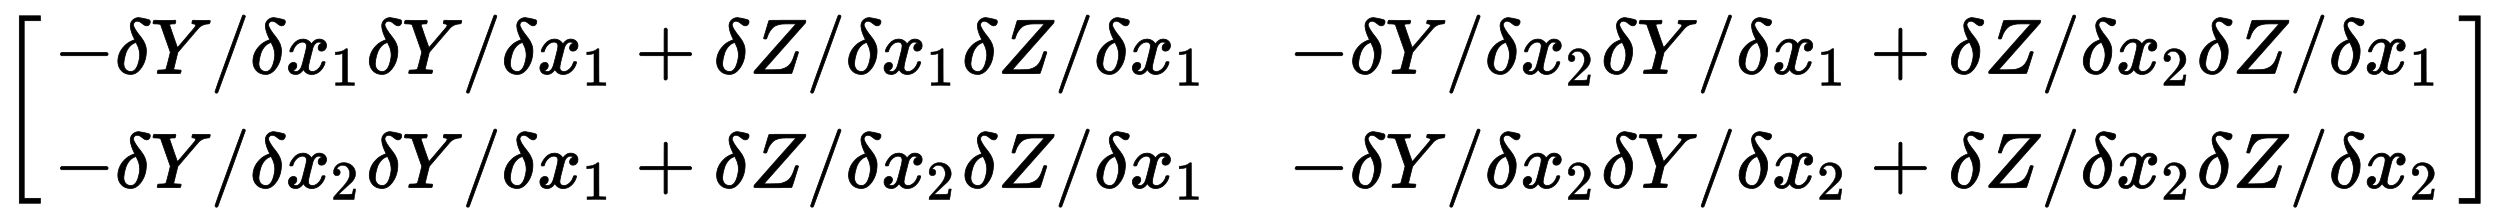
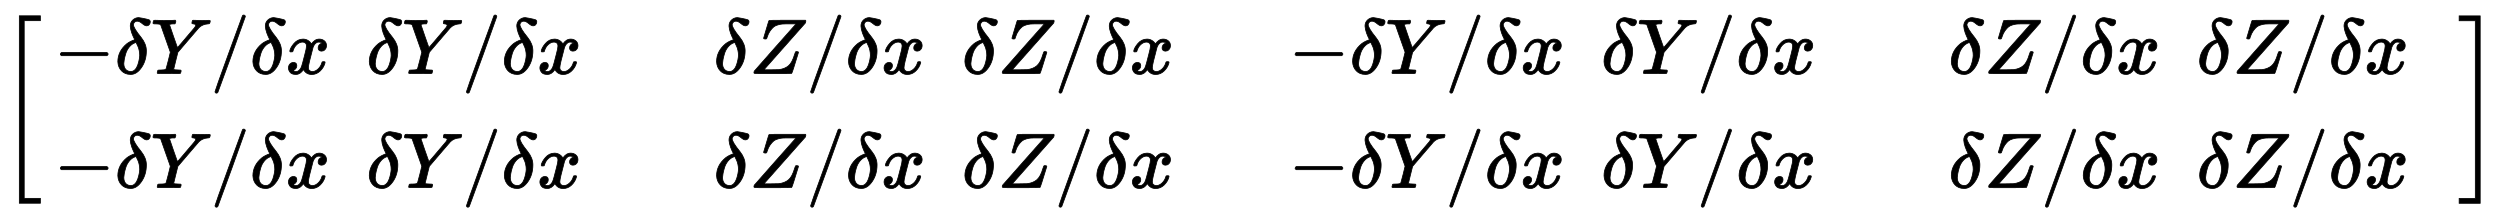
<svg xmlns="http://www.w3.org/2000/svg" xmlns:xlink="http://www.w3.org/1999/xlink" width="74.33ex" height="6.509ex" style="vertical-align: -2.671ex;" viewBox="0 -1652.5 32003.1 2802.6">
  <defs>
-     <path stroke-width="10" id="E1-MJMAIN-5B" d="M118 -250V750H255V710H158V-210H255V-250H118Z" />
    <path stroke-width="10" id="E1-MJMAIN-2212" d="M84 237T84 250T98 270H679Q694 262 694 250T679 230H98Q84 237 84 250Z" />
    <path stroke-width="10" id="E1-MJMATHI-3B4" d="M195 609Q195 656 227 686T302 717Q319 716 351 709T407 697T433 690Q451 682 451 662Q451 644 438 628T403 612Q382 612 348 641T288 671T249 657T235 628Q235 584 334 463Q401 379 401 292Q401 169 340 80T205 -10H198Q127 -10 83 36T36 153Q36 286 151 382Q191 413 252 434Q252 435 245 449T230 481T214 521T201 566T195 609ZM112 130Q112 83 136 55T204 27Q233 27 256 51T291 111T309 178T316 232Q316 267 309 298T295 344T269 400L259 396Q215 381 183 342T137 256T118 179T112 130Z" />
    <path stroke-width="10" id="E1-MJMATHI-59" d="M66 637Q54 637 49 637T39 638T32 641T30 647T33 664T42 682Q44 683 56 683Q104 680 165 680Q288 680 306 683H316Q322 677 322 674T320 656Q316 643 310 637H298Q242 637 242 624Q242 619 292 477T343 333L346 336Q350 340 358 349T379 373T411 410T454 461Q546 568 561 587T577 618Q577 634 545 637Q528 637 528 647Q528 649 530 661Q533 676 535 679T549 683Q551 683 578 682T657 680Q684 680 713 681T746 682Q763 682 763 673Q763 669 760 657T755 643Q753 637 734 637Q662 632 617 587Q608 578 477 424L348 273L322 169Q295 62 295 57Q295 46 363 46Q379 46 384 45T390 35Q390 33 388 23Q384 6 382 4T366 1Q361 1 324 1T232 2Q170 2 138 2T102 1Q84 1 84 9Q84 14 87 24Q88 27 89 30T90 35T91 39T93 42T96 44T101 45T107 45T116 46T129 46Q168 47 180 50T198 63Q201 68 227 171L252 274L129 623Q128 624 127 625T125 627T122 629T118 631T113 633T105 634T96 635T83 636T66 637Z" />
    <path stroke-width="10" id="E1-MJMAIN-2F" d="M423 750Q432 750 438 744T444 730Q444 725 271 248T92 -240Q85 -250 75 -250Q68 -250 62 -245T56 -231Q56 -221 230 257T407 740Q411 750 423 750Z" />
    <path stroke-width="10" id="E1-MJMATHI-78" d="M52 289Q59 331 106 386T222 442Q257 442 286 424T329 379Q371 442 430 442Q467 442 494 420T522 361Q522 332 508 314T481 292T458 288Q439 288 427 299T415 328Q415 374 465 391Q454 404 425 404Q412 404 406 402Q368 386 350 336Q290 115 290 78Q290 50 306 38T341 26Q378 26 414 59T463 140Q466 150 469 151T485 153H489Q504 153 504 145Q504 144 502 134Q486 77 440 33T333 -11Q263 -11 227 52Q186 -10 133 -10H127Q78 -10 57 16T35 71Q35 103 54 123T99 143Q142 143 142 101Q142 81 130 66T107 46T94 41L91 40Q91 39 97 36T113 29T132 26Q168 26 194 71Q203 87 217 139T245 247T261 313Q266 340 266 352Q266 380 251 392T217 404Q177 404 142 372T93 290Q91 281 88 280T72 278H58Q52 284 52 289Z" />
-     <path stroke-width="10" id="E1-MJMAIN-31" d="M213 578L200 573Q186 568 160 563T102 556H83V602H102Q149 604 189 617T245 641T273 663Q275 666 285 666Q294 666 302 660V361L303 61Q310 54 315 52T339 48T401 46H427V0H416Q395 3 257 3Q121 3 100 0H88V46H114Q136 46 152 46T177 47T193 50T201 52T207 57T213 61V578Z" />
-     <path stroke-width="10" id="E1-MJMAIN-2B" d="M56 237T56 250T70 270H369V420L370 570Q380 583 389 583Q402 583 409 568V270H707Q722 262 722 250T707 230H409V-68Q401 -82 391 -82H389H387Q375 -82 369 -68V230H70Q56 237 56 250Z" />
    <path stroke-width="10" id="E1-MJMATHI-5A" d="M58 8Q58 23 64 35Q64 36 329 334T596 635L586 637Q575 637 512 637H500H476Q442 637 420 635T365 624T311 598T266 548T228 469Q227 466 226 463T224 458T223 453T222 450L221 448Q218 443 202 443Q185 443 182 453L214 561Q228 606 241 651Q249 679 253 681Q256 683 487 683H718Q723 678 723 675Q723 673 717 649Q189 54 188 52L185 49H274Q369 50 377 51Q452 60 500 100T579 247Q587 272 590 277T603 282H607Q628 282 628 271Q547 5 541 2Q538 0 300 0H124Q58 0 58 8Z" />
-     <path stroke-width="10" id="E1-MJMAIN-32" d="M109 429Q82 429 66 447T50 491Q50 562 103 614T235 666Q326 666 387 610T449 465Q449 422 429 383T381 315T301 241Q265 210 201 149L142 93L218 92Q375 92 385 97Q392 99 409 186V189H449V186Q448 183 436 95T421 3V0H50V19V31Q50 38 56 46T86 81Q115 113 136 137Q145 147 170 174T204 211T233 244T261 278T284 308T305 340T320 369T333 401T340 431T343 464Q343 527 309 573T212 619Q179 619 154 602T119 569T109 550Q109 549 114 549Q132 549 151 535T170 489Q170 464 154 447T109 429Z" />
-     <path stroke-width="10" id="E1-MJMAIN-5D" d="M22 710V750H159V-250H22V-210H119V710H22Z" />
    <path stroke-width="10" id="E1-MJSZ3-5B" d="M247 -949V1450H516V1388H309V-887H516V-949H247Z" />
    <path stroke-width="10" id="E1-MJSZ3-5D" d="M11 1388V1450H280V-949H11V-887H218V1388H11Z" />
  </defs>
  <g stroke="currentColor" fill="currentColor" stroke-width="0" transform="matrix(1 0 0 -1 0 0)">
    <use xlink:href="#E1-MJSZ3-5B" />
    <g transform="translate(700,0)">
      <g transform="translate(-11,0)">
        <g transform="translate(0,710)">
          <use xlink:href="#E1-MJMAIN-2212" x="0" y="0" />
          <use xlink:href="#E1-MJMATHI-3B4" x="783" y="0" />
          <use xlink:href="#E1-MJMATHI-59" x="1239" y="0" />
          <use xlink:href="#E1-MJMAIN-2F" x="2007" y="0" />
          <use xlink:href="#E1-MJMATHI-3B4" x="2512" y="0" />
          <g transform="translate(2968,0)">
            <use xlink:href="#E1-MJMATHI-78" x="0" y="0" />
            <use transform="scale(0.707)" xlink:href="#E1-MJMAIN-31" x="816" y="-213" />
          </g>
          <use xlink:href="#E1-MJMATHI-3B4" x="4002" y="0" />
          <use xlink:href="#E1-MJMATHI-59" x="4458" y="0" />
          <use xlink:href="#E1-MJMAIN-2F" x="5226" y="0" />
          <use xlink:href="#E1-MJMATHI-3B4" x="5731" y="0" />
          <g transform="translate(6187,0)">
            <use xlink:href="#E1-MJMATHI-78" x="0" y="0" />
            <use transform="scale(0.707)" xlink:href="#E1-MJMAIN-31" x="816" y="-213" />
          </g>
          <use xlink:href="#E1-MJMAIN-2B" x="7443" y="0" />
          <use xlink:href="#E1-MJMATHI-3B4" x="8448" y="0" />
          <use xlink:href="#E1-MJMATHI-5A" x="8904" y="0" />
          <use xlink:href="#E1-MJMAIN-2F" x="9632" y="0" />
          <use xlink:href="#E1-MJMATHI-3B4" x="10137" y="0" />
          <g transform="translate(10593,0)">
            <use xlink:href="#E1-MJMATHI-78" x="0" y="0" />
            <use transform="scale(0.707)" xlink:href="#E1-MJMAIN-31" x="816" y="-213" />
          </g>
          <use xlink:href="#E1-MJMATHI-3B4" x="11627" y="0" />
          <use xlink:href="#E1-MJMATHI-5A" x="12083" y="0" />
          <use xlink:href="#E1-MJMAIN-2F" x="12811" y="0" />
          <use xlink:href="#E1-MJMATHI-3B4" x="13316" y="0" />
          <g transform="translate(13772,0)">
            <use xlink:href="#E1-MJMATHI-78" x="0" y="0" />
            <use transform="scale(0.707)" xlink:href="#E1-MJMAIN-31" x="816" y="-213" />
          </g>
        </g>
        <g transform="translate(0,-750)">
          <use xlink:href="#E1-MJMAIN-2212" x="0" y="0" />
          <use xlink:href="#E1-MJMATHI-3B4" x="783" y="0" />
          <use xlink:href="#E1-MJMATHI-59" x="1239" y="0" />
          <use xlink:href="#E1-MJMAIN-2F" x="2007" y="0" />
          <use xlink:href="#E1-MJMATHI-3B4" x="2512" y="0" />
          <g transform="translate(2968,0)">
            <use xlink:href="#E1-MJMATHI-78" x="0" y="0" />
            <use transform="scale(0.707)" xlink:href="#E1-MJMAIN-32" x="816" y="-213" />
          </g>
          <use xlink:href="#E1-MJMATHI-3B4" x="4002" y="0" />
          <use xlink:href="#E1-MJMATHI-59" x="4458" y="0" />
          <use xlink:href="#E1-MJMAIN-2F" x="5226" y="0" />
          <use xlink:href="#E1-MJMATHI-3B4" x="5731" y="0" />
          <g transform="translate(6187,0)">
            <use xlink:href="#E1-MJMATHI-78" x="0" y="0" />
            <use transform="scale(0.707)" xlink:href="#E1-MJMAIN-31" x="816" y="-213" />
          </g>
          <use xlink:href="#E1-MJMAIN-2B" x="7443" y="0" />
          <use xlink:href="#E1-MJMATHI-3B4" x="8448" y="0" />
          <use xlink:href="#E1-MJMATHI-5A" x="8904" y="0" />
          <use xlink:href="#E1-MJMAIN-2F" x="9632" y="0" />
          <use xlink:href="#E1-MJMATHI-3B4" x="10137" y="0" />
          <g transform="translate(10593,0)">
            <use xlink:href="#E1-MJMATHI-78" x="0" y="0" />
            <use transform="scale(0.707)" xlink:href="#E1-MJMAIN-32" x="816" y="-213" />
          </g>
          <use xlink:href="#E1-MJMATHI-3B4" x="11627" y="0" />
          <use xlink:href="#E1-MJMATHI-5A" x="12083" y="0" />
          <use xlink:href="#E1-MJMAIN-2F" x="12811" y="0" />
          <use xlink:href="#E1-MJMATHI-3B4" x="13316" y="0" />
          <g transform="translate(13772,0)">
            <use xlink:href="#E1-MJMATHI-78" x="0" y="0" />
            <use transform="scale(0.707)" xlink:href="#E1-MJMAIN-31" x="816" y="-213" />
          </g>
        </g>
      </g>
      <g transform="translate(15796,0)">
        <g transform="translate(0,710)">
          <use xlink:href="#E1-MJMAIN-2212" x="0" y="0" />
          <use xlink:href="#E1-MJMATHI-3B4" x="783" y="0" />
          <use xlink:href="#E1-MJMATHI-59" x="1239" y="0" />
          <use xlink:href="#E1-MJMAIN-2F" x="2007" y="0" />
          <use xlink:href="#E1-MJMATHI-3B4" x="2512" y="0" />
          <g transform="translate(2968,0)">
            <use xlink:href="#E1-MJMATHI-78" x="0" y="0" />
            <use transform="scale(0.707)" xlink:href="#E1-MJMAIN-32" x="816" y="-213" />
          </g>
          <use xlink:href="#E1-MJMATHI-3B4" x="4002" y="0" />
          <use xlink:href="#E1-MJMATHI-59" x="4458" y="0" />
          <use xlink:href="#E1-MJMAIN-2F" x="5226" y="0" />
          <use xlink:href="#E1-MJMATHI-3B4" x="5731" y="0" />
          <g transform="translate(6187,0)">
            <use xlink:href="#E1-MJMATHI-78" x="0" y="0" />
            <use transform="scale(0.707)" xlink:href="#E1-MJMAIN-31" x="816" y="-213" />
          </g>
          <use xlink:href="#E1-MJMAIN-2B" x="7443" y="0" />
          <use xlink:href="#E1-MJMATHI-3B4" x="8448" y="0" />
          <use xlink:href="#E1-MJMATHI-5A" x="8904" y="0" />
          <use xlink:href="#E1-MJMAIN-2F" x="9632" y="0" />
          <use xlink:href="#E1-MJMATHI-3B4" x="10137" y="0" />
          <g transform="translate(10593,0)">
            <use xlink:href="#E1-MJMATHI-78" x="0" y="0" />
            <use transform="scale(0.707)" xlink:href="#E1-MJMAIN-32" x="816" y="-213" />
          </g>
          <use xlink:href="#E1-MJMATHI-3B4" x="11627" y="0" />
          <use xlink:href="#E1-MJMATHI-5A" x="12083" y="0" />
          <use xlink:href="#E1-MJMAIN-2F" x="12811" y="0" />
          <use xlink:href="#E1-MJMATHI-3B4" x="13316" y="0" />
          <g transform="translate(13772,0)">
            <use xlink:href="#E1-MJMATHI-78" x="0" y="0" />
            <use transform="scale(0.707)" xlink:href="#E1-MJMAIN-31" x="816" y="-213" />
          </g>
        </g>
        <g transform="translate(0,-750)">
          <use xlink:href="#E1-MJMAIN-2212" x="0" y="0" />
          <use xlink:href="#E1-MJMATHI-3B4" x="783" y="0" />
          <use xlink:href="#E1-MJMATHI-59" x="1239" y="0" />
          <use xlink:href="#E1-MJMAIN-2F" x="2007" y="0" />
          <use xlink:href="#E1-MJMATHI-3B4" x="2512" y="0" />
          <g transform="translate(2968,0)">
            <use xlink:href="#E1-MJMATHI-78" x="0" y="0" />
            <use transform="scale(0.707)" xlink:href="#E1-MJMAIN-32" x="816" y="-213" />
          </g>
          <use xlink:href="#E1-MJMATHI-3B4" x="4002" y="0" />
          <use xlink:href="#E1-MJMATHI-59" x="4458" y="0" />
          <use xlink:href="#E1-MJMAIN-2F" x="5226" y="0" />
          <use xlink:href="#E1-MJMATHI-3B4" x="5731" y="0" />
          <g transform="translate(6187,0)">
            <use xlink:href="#E1-MJMATHI-78" x="0" y="0" />
            <use transform="scale(0.707)" xlink:href="#E1-MJMAIN-32" x="816" y="-213" />
          </g>
          <use xlink:href="#E1-MJMAIN-2B" x="7443" y="0" />
          <use xlink:href="#E1-MJMATHI-3B4" x="8448" y="0" />
          <use xlink:href="#E1-MJMATHI-5A" x="8904" y="0" />
          <use xlink:href="#E1-MJMAIN-2F" x="9632" y="0" />
          <use xlink:href="#E1-MJMATHI-3B4" x="10137" y="0" />
          <g transform="translate(10593,0)">
            <use xlink:href="#E1-MJMATHI-78" x="0" y="0" />
            <use transform="scale(0.707)" xlink:href="#E1-MJMAIN-32" x="816" y="-213" />
          </g>
          <use xlink:href="#E1-MJMATHI-3B4" x="11627" y="0" />
          <use xlink:href="#E1-MJMATHI-5A" x="12083" y="0" />
          <use xlink:href="#E1-MJMAIN-2F" x="12811" y="0" />
          <use xlink:href="#E1-MJMATHI-3B4" x="13316" y="0" />
          <g transform="translate(13772,0)">
            <use xlink:href="#E1-MJMATHI-78" x="0" y="0" />
            <use transform="scale(0.707)" xlink:href="#E1-MJMAIN-32" x="816" y="-213" />
          </g>
        </g>
      </g>
    </g>
    <use xlink:href="#E1-MJSZ3-5D" x="31470" y="-1" />
  </g>
</svg>